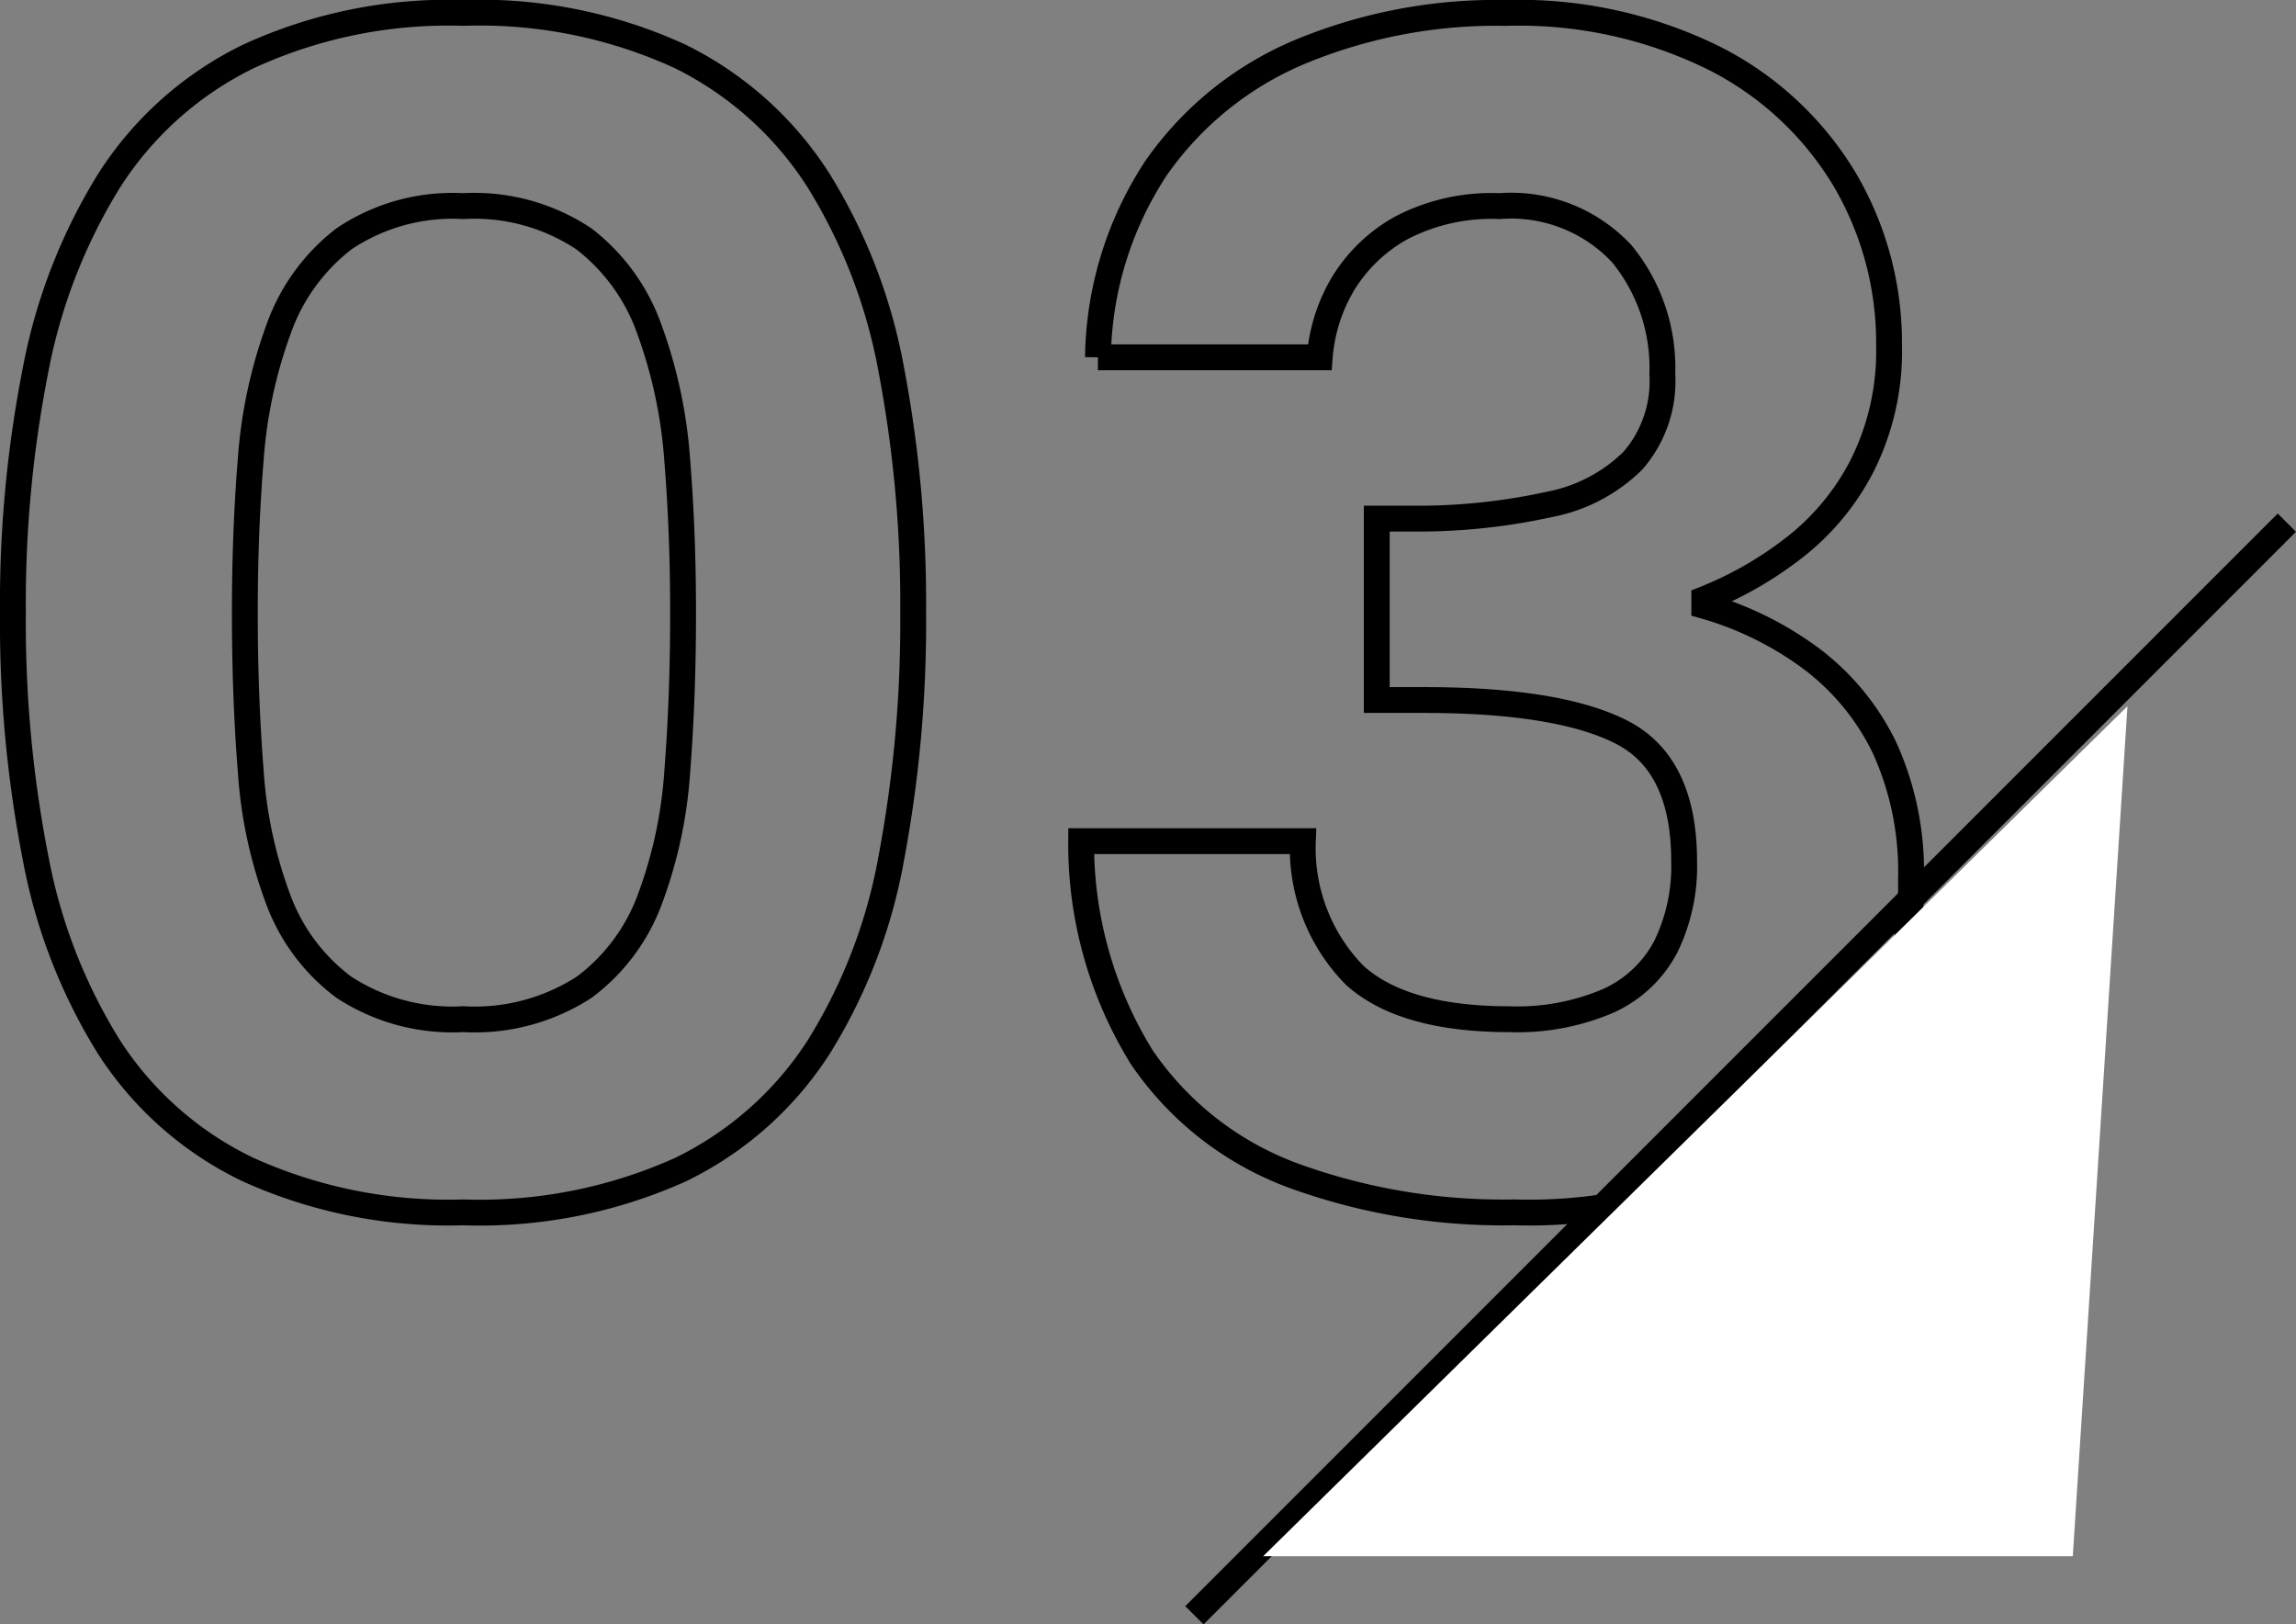
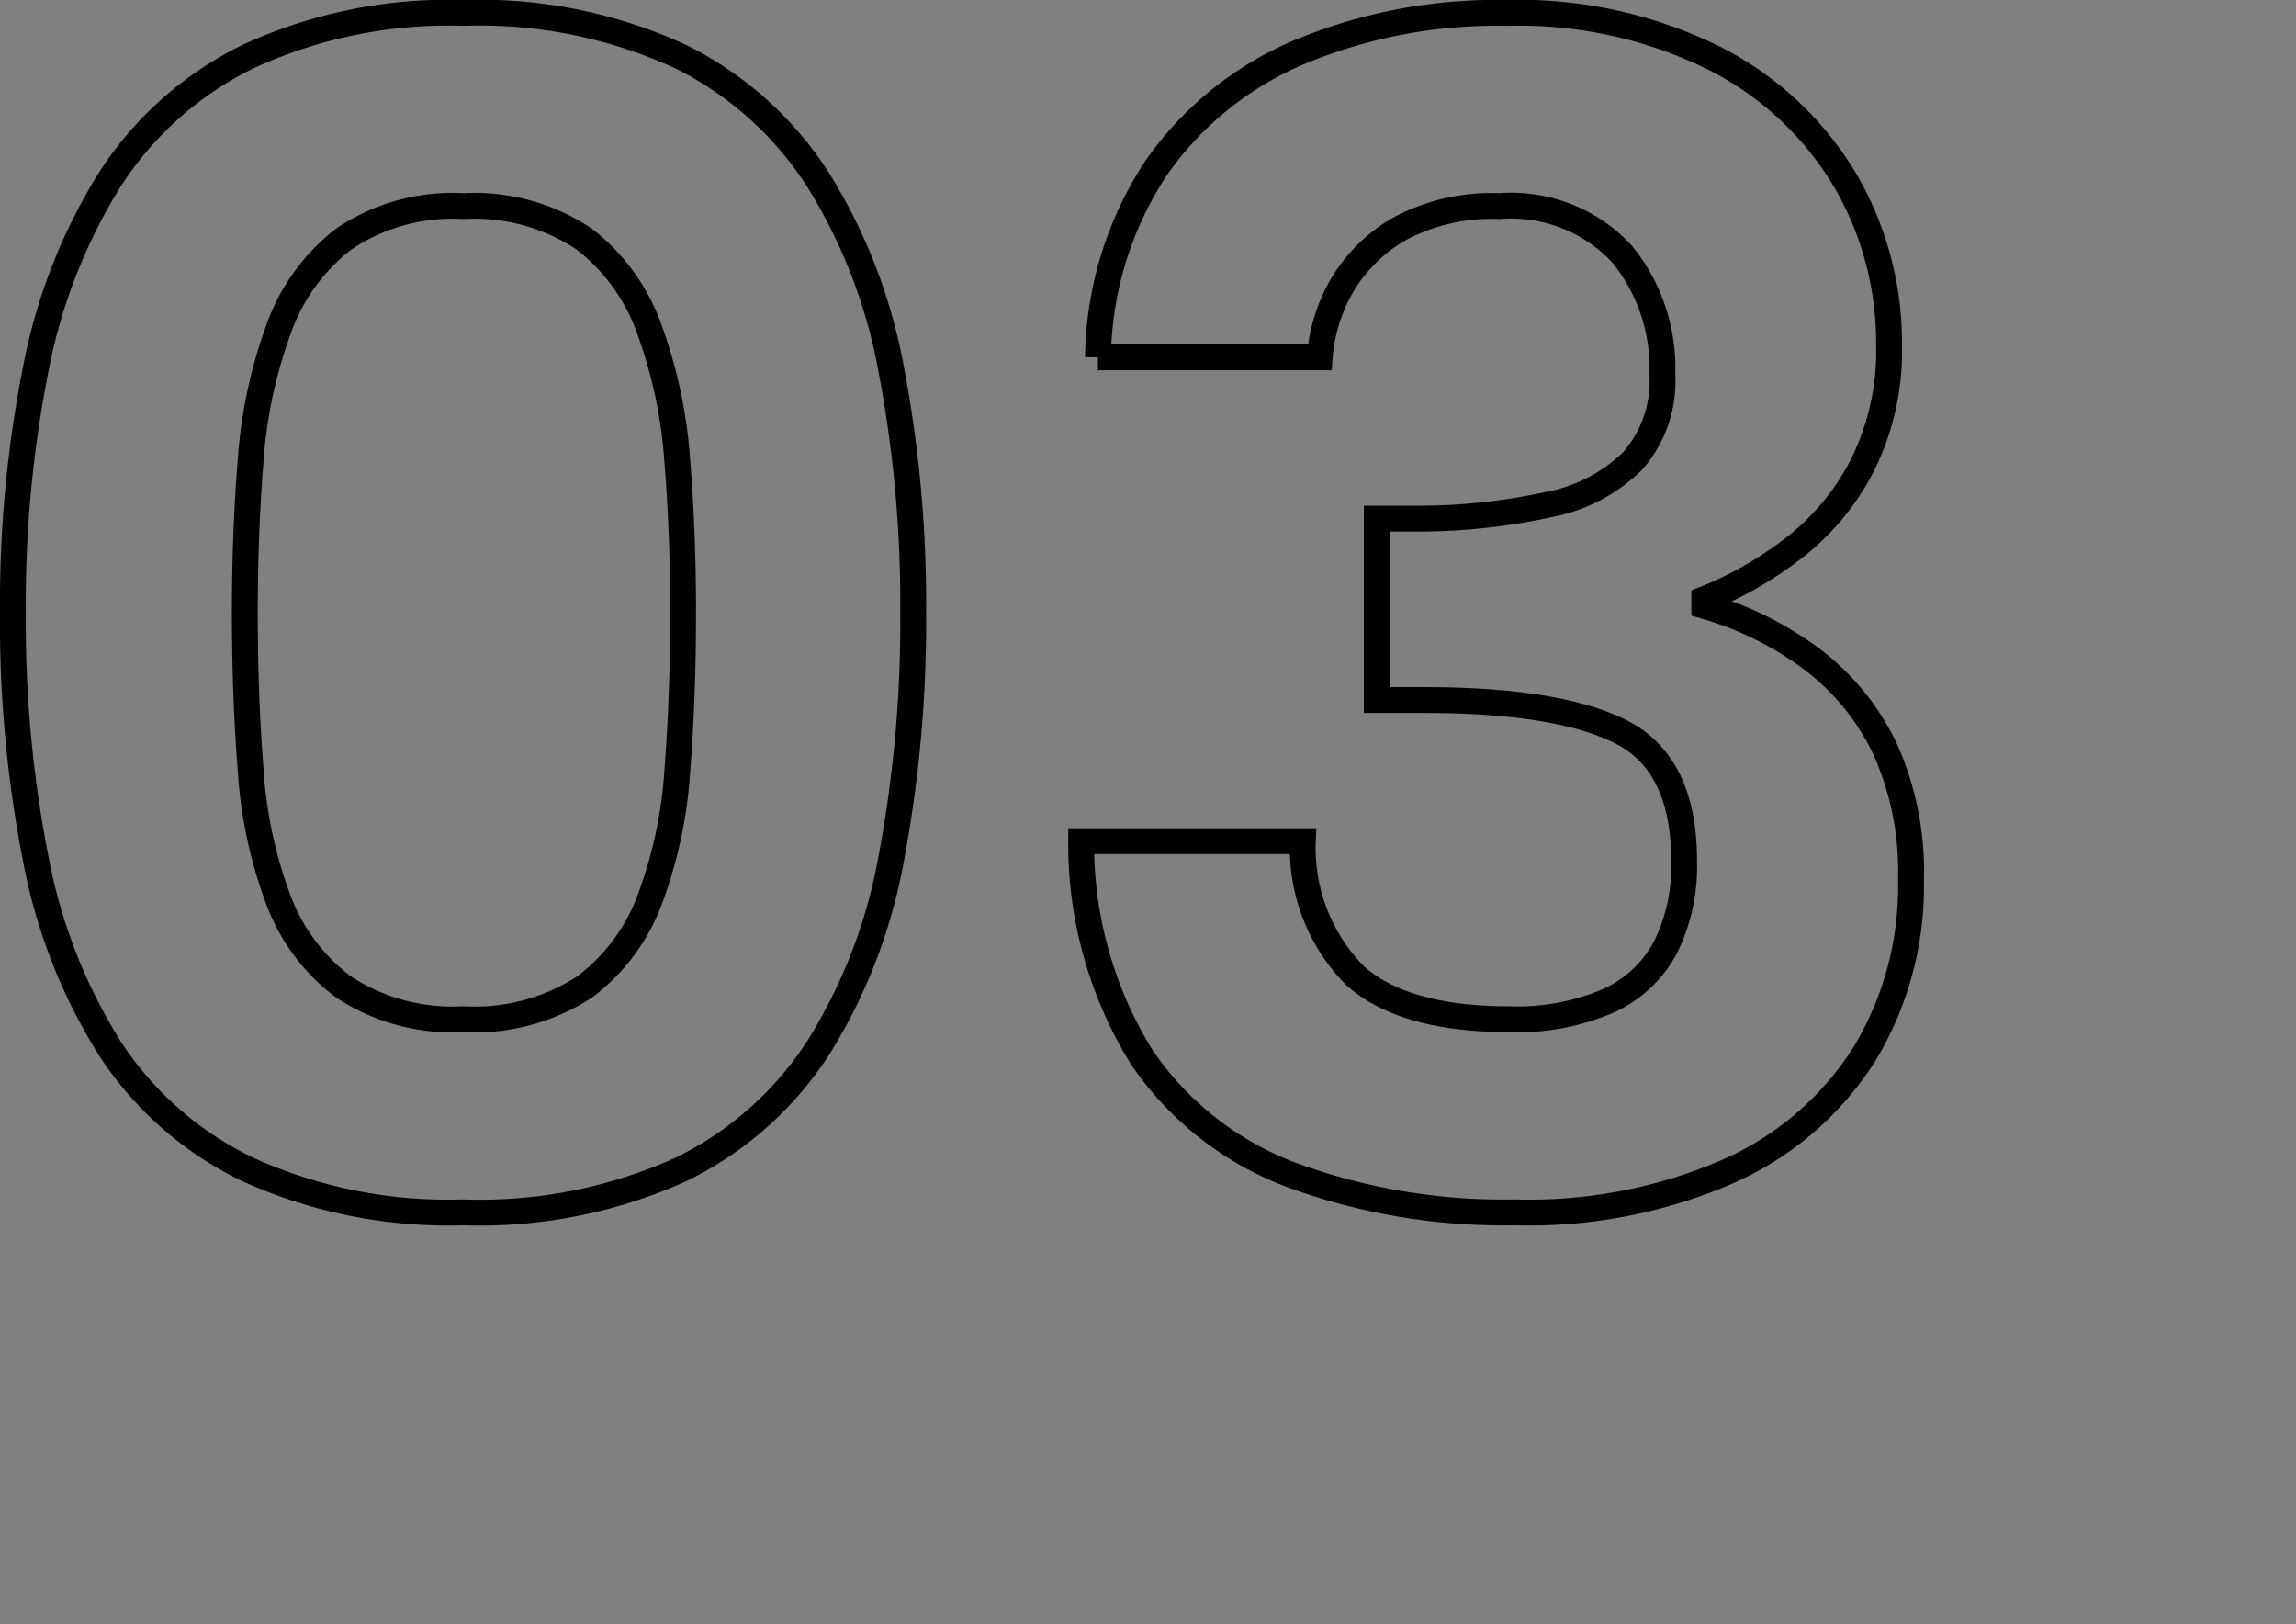
<svg xmlns="http://www.w3.org/2000/svg" width="88.854" height="62.854" viewBox="0 0 88.854 62.854">
  <rect x="0" y="0" width="88.854" height="62.854" fill="#808080" stroke="none" />
  <g id="Group_127017" data-name="Group 127017" transform="translate(-22.475 -5408.131)">
    <path id="Path_392494" data-name="Path 392494" d="M-77.025-22.75a46.613,46.613,0,0,1,.877-9.393,21.5,21.5,0,0,1,2.86-7.345,13.317,13.317,0,0,1,5.363-4.778,18.482,18.482,0,0,1,8.32-1.69,18.6,18.6,0,0,1,8.417,1.69,13.369,13.369,0,0,1,5.33,4.778,21.047,21.047,0,0,1,2.827,7.345,48.35,48.35,0,0,1,.845,9.393,49.229,49.229,0,0,1-.845,9.49,20.719,20.719,0,0,1-2.827,7.345A13.215,13.215,0,0,1-51.187-1.2,18.913,18.913,0,0,1-59.6.455,18.791,18.791,0,0,1-67.925-1.2a13.166,13.166,0,0,1-5.363-4.712,21.159,21.159,0,0,1-2.86-7.345A47.459,47.459,0,0,1-77.025-22.75Zm25.935,0q0-3.12-.228-5.915A18.507,18.507,0,0,0-52.39-33.7a7.612,7.612,0,0,0-2.535-3.51A7.65,7.65,0,0,0-59.6-38.48a7.53,7.53,0,0,0-4.615,1.268,7.612,7.612,0,0,0-2.535,3.51,18.507,18.507,0,0,0-1.073,5.037q-.227,2.795-.227,5.915,0,3.25.227,6.11a17.424,17.424,0,0,0,1.073,5.005,7.452,7.452,0,0,0,2.535,3.38A7.675,7.675,0,0,0-59.6-7.02a7.8,7.8,0,0,0,4.68-1.235,7.452,7.452,0,0,0,2.535-3.38,17.424,17.424,0,0,0,1.072-5.005Q-51.09-19.5-51.09-22.75Zm16.055-9.88a13.651,13.651,0,0,1,2.243-7.312,12.837,12.837,0,0,1,5.525-4.485,19.8,19.8,0,0,1,8.028-1.528A17.04,17.04,0,0,1-11.18-44.2a12.413,12.413,0,0,1,5.037,4.68A12.45,12.45,0,0,1-4.42-33.085a9.869,9.869,0,0,1-1.04,4.647,9.524,9.524,0,0,1-2.73,3.25,14.1,14.1,0,0,1-3.38,1.917v.26a12.88,12.88,0,0,1,4.192,2.08,9.448,9.448,0,0,1,2.8,3.445,11.557,11.557,0,0,1,1.007,5.07A12.534,12.534,0,0,1-5.362-5.687a11.973,11.973,0,0,1-5.2,4.518A19.332,19.332,0,0,1-18.915.455a23.737,23.737,0,0,1-8.58-1.43,12.2,12.2,0,0,1-5.85-4.582,15.682,15.682,0,0,1-2.34-8.352h8.58a7.009,7.009,0,0,0,2.015,5.2q1.885,1.69,5.98,1.69a8.909,8.909,0,0,0,3.835-.715,4.693,4.693,0,0,0,2.21-2.08,7.07,7.07,0,0,0,.715-3.315q0-3.77-2.437-5.005t-7.638-1.235h-1.82v-7.02h1.885a23.7,23.7,0,0,0,4.81-.552,6.271,6.271,0,0,0,3.218-1.69,4.677,4.677,0,0,0,1.138-3.348,6.967,6.967,0,0,0-1.56-4.647A5.855,5.855,0,0,0-19.5-38.48a7.546,7.546,0,0,0-3.8.845,6.11,6.11,0,0,0-2.242,2.145,6.537,6.537,0,0,0-.91,2.86Z" transform="translate(100 5454.586)" fill="none" stroke="#000" stroke-width="1" />
    <g id="Group_126438" data-name="Group 126438" transform="translate(68.698 5428.354)">
-       <line id="Line_2262" data-name="Line 2262" x1="42.277" y2="42.277" transform="translate(0 0)" fill="none" stroke="#000" stroke-width="1" />
-       <path id="Path_391964" data-name="Path 391964" d="M33.538-1.467,31.422,31.422H.089Z" transform="translate(2.571 8.57)" fill="#fff" />
+       <path id="Path_391964" data-name="Path 391964" d="M33.538-1.467,31.422,31.422Z" transform="translate(2.571 8.57)" fill="#fff" />
    </g>
  </g>
</svg>